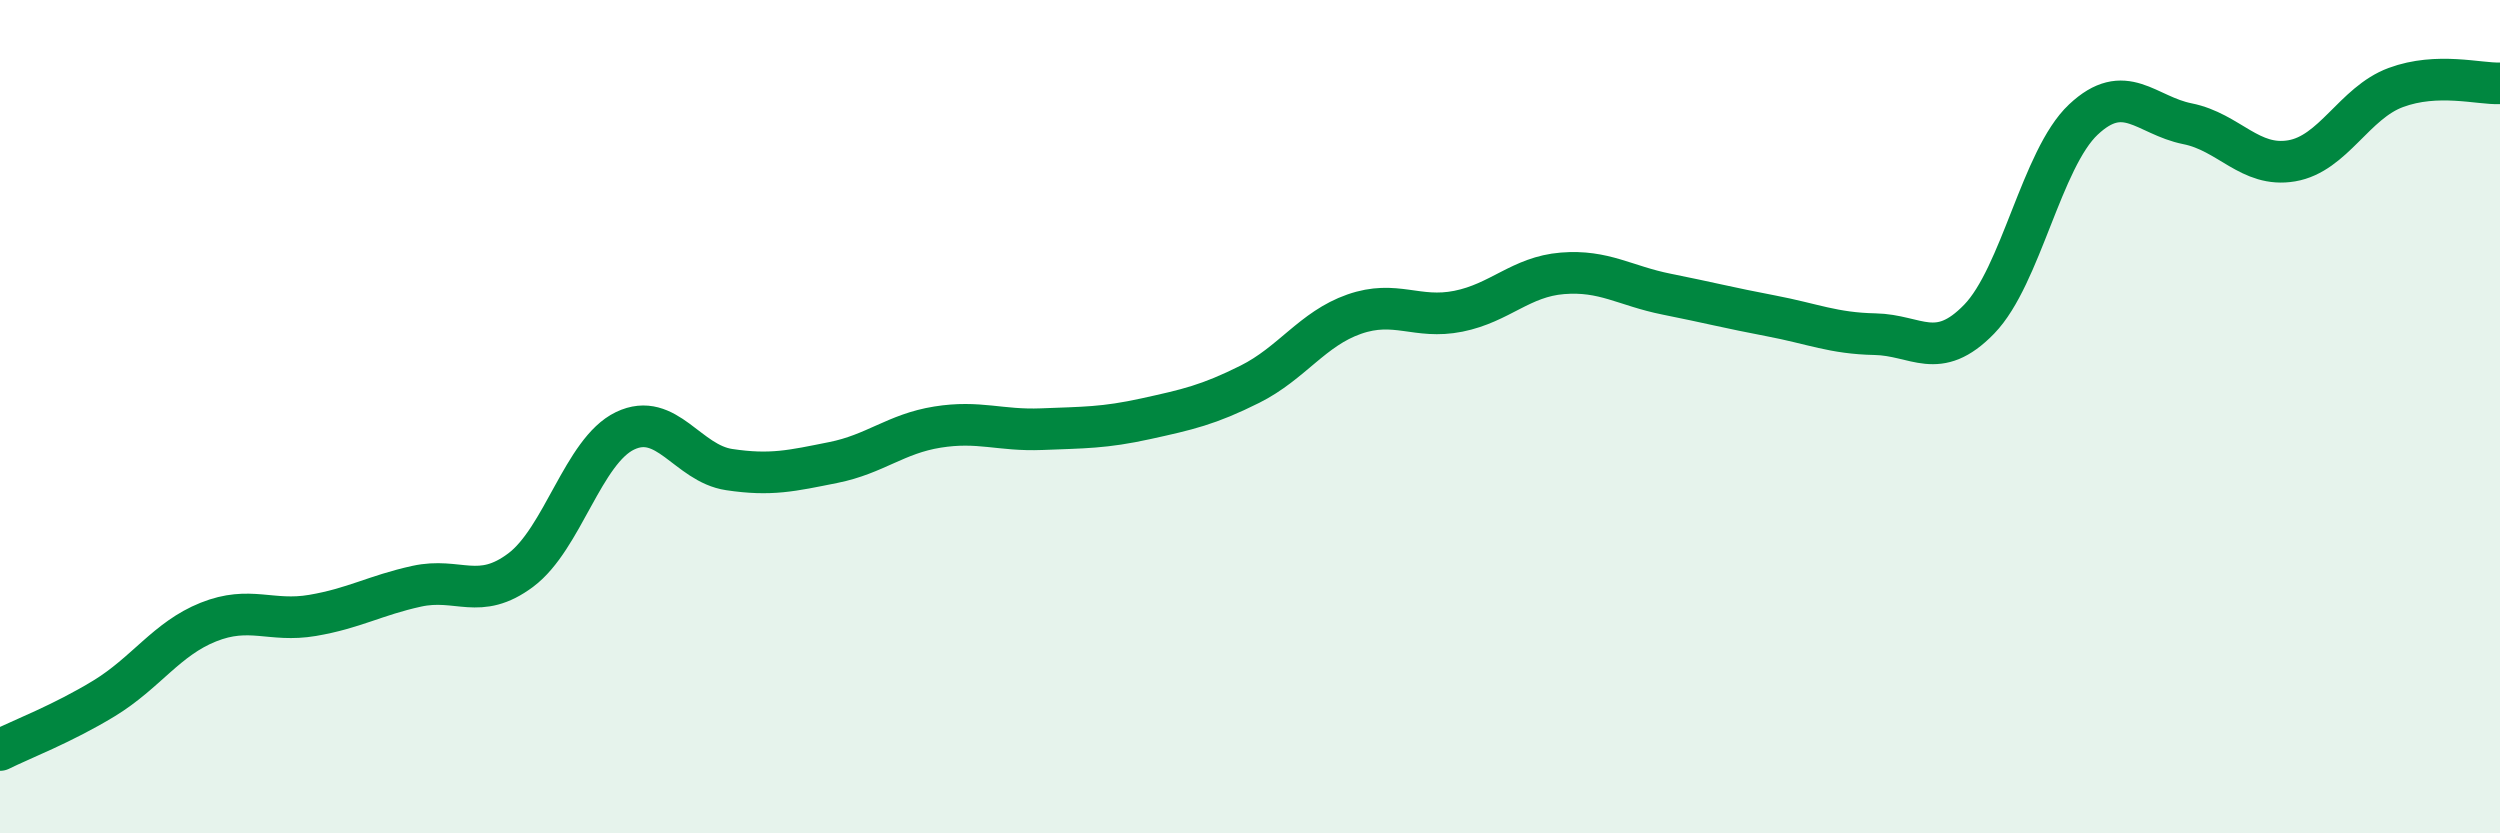
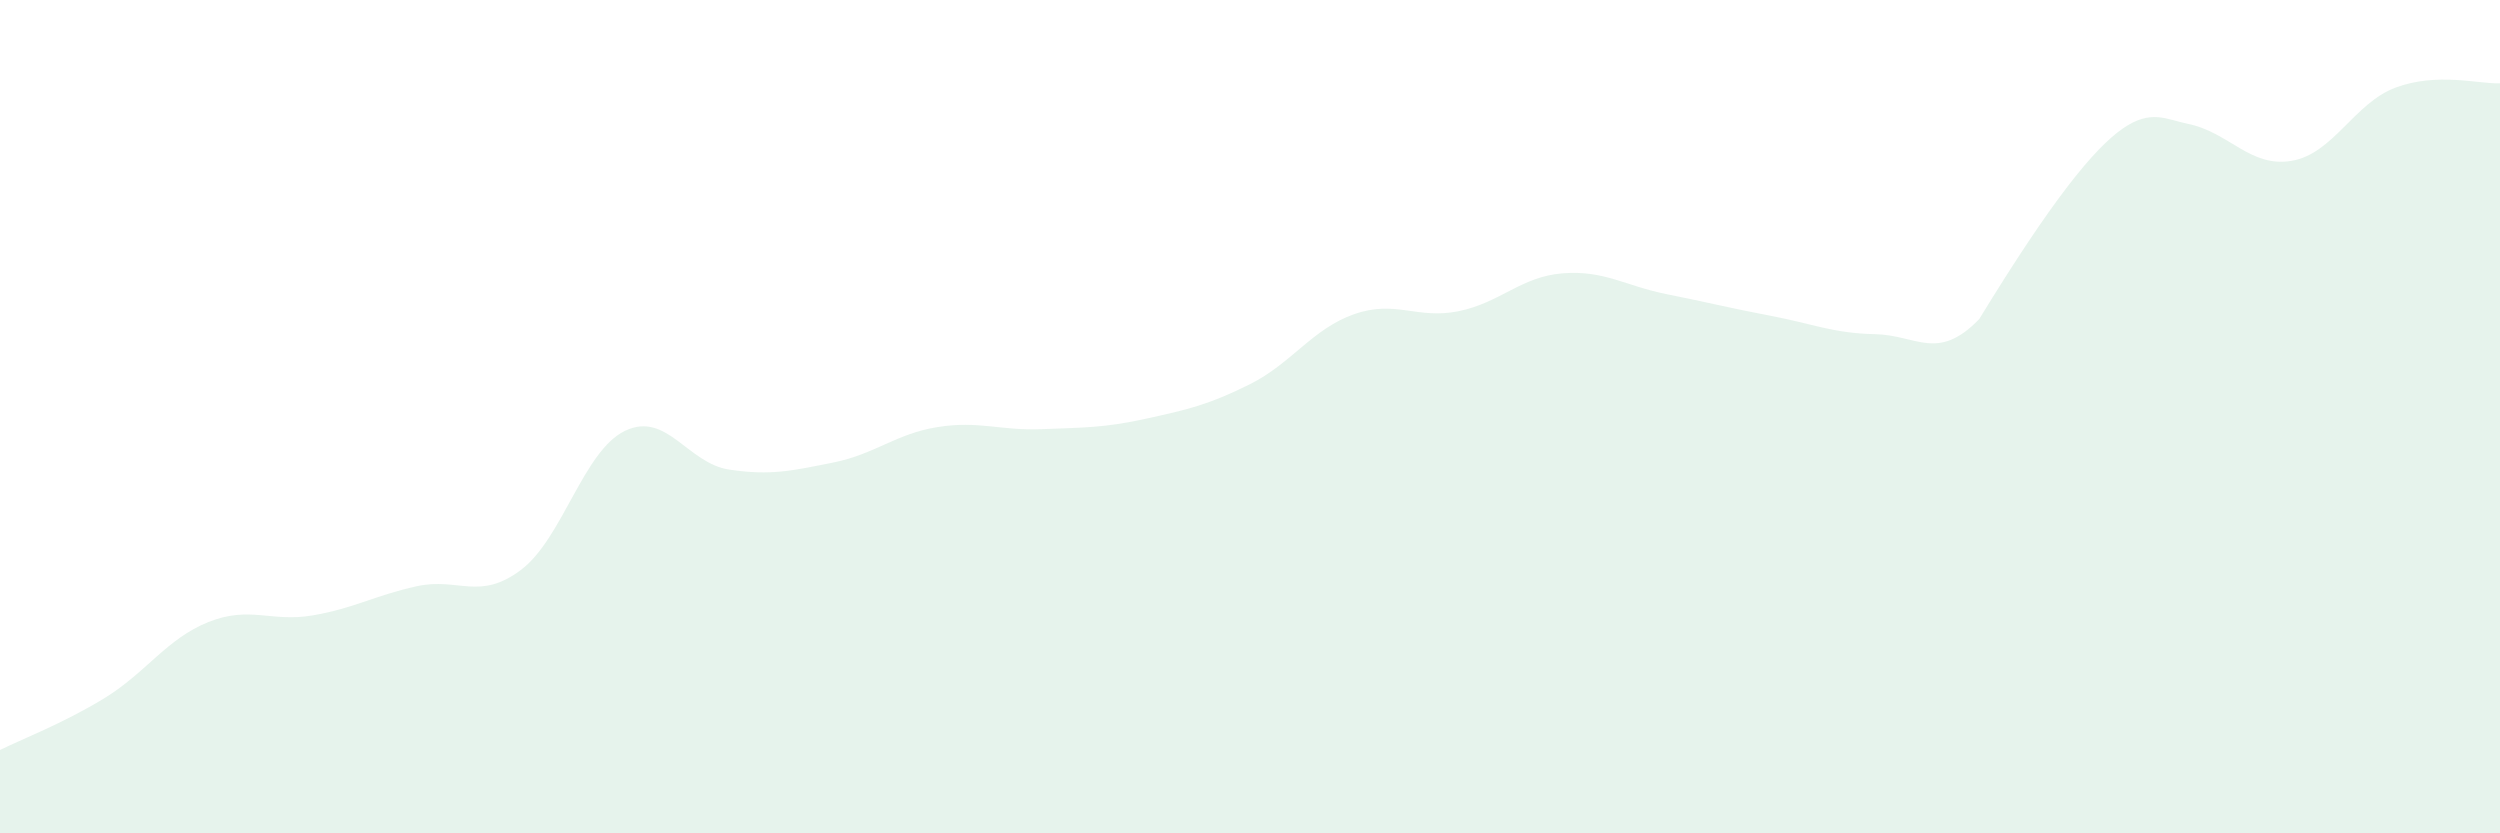
<svg xmlns="http://www.w3.org/2000/svg" width="60" height="20" viewBox="0 0 60 20">
-   <path d="M 0,18 C 0.5,17.75 1.5,17.37 2.5,16.76 C 3.5,16.15 4,15.33 5,14.93 C 6,14.53 6.5,14.94 7.5,14.77 C 8.5,14.6 9,14.29 10,14.07 C 11,13.85 11.5,14.43 12.5,13.68 C 13.5,12.93 14,10.82 15,10.34 C 16,9.86 16.5,11.12 17.5,11.27 C 18.5,11.42 19,11.3 20,11.1 C 21,10.9 21.5,10.41 22.5,10.25 C 23.5,10.09 24,10.34 25,10.3 C 26,10.26 26.5,10.27 27.5,10.05 C 28.5,9.83 29,9.72 30,9.22 C 31,8.72 31.5,7.89 32.5,7.54 C 33.5,7.19 34,7.67 35,7.47 C 36,7.27 36.5,6.64 37.5,6.56 C 38.5,6.48 39,6.86 40,7.06 C 41,7.26 41.5,7.39 42.5,7.58 C 43.5,7.77 44,8 45,8.02 C 46,8.04 46.5,8.69 47.5,7.66 C 48.5,6.63 49,3.81 50,2.87 C 51,1.93 51.5,2.77 52.5,2.97 C 53.5,3.17 54,4.03 55,3.86 C 56,3.69 56.5,2.47 57.5,2.1 C 58.5,1.73 59.5,2.02 60,2L60 20L0 20Z" fill="#008740" opacity="0.1" stroke-linecap="round" stroke-linejoin="round" />
-   <path d="M 0,18 C 0.5,17.75 1.5,17.37 2.5,16.76 C 3.5,16.15 4,15.33 5,14.93 C 6,14.53 6.5,14.94 7.5,14.77 C 8.5,14.6 9,14.29 10,14.07 C 11,13.85 11.5,14.43 12.5,13.68 C 13.5,12.93 14,10.82 15,10.34 C 16,9.86 16.5,11.12 17.5,11.27 C 18.5,11.42 19,11.3 20,11.1 C 21,10.9 21.5,10.41 22.5,10.25 C 23.5,10.09 24,10.34 25,10.3 C 26,10.26 26.5,10.27 27.5,10.05 C 28.5,9.83 29,9.72 30,9.22 C 31,8.72 31.5,7.89 32.5,7.54 C 33.5,7.19 34,7.67 35,7.47 C 36,7.27 36.5,6.64 37.5,6.56 C 38.5,6.48 39,6.86 40,7.06 C 41,7.26 41.5,7.39 42.5,7.58 C 43.5,7.77 44,8 45,8.02 C 46,8.04 46.5,8.69 47.5,7.66 C 48.5,6.63 49,3.81 50,2.87 C 51,1.93 51.5,2.77 52.5,2.97 C 53.5,3.17 54,4.03 55,3.86 C 56,3.69 56.5,2.47 57.5,2.1 C 58.5,1.73 59.5,2.02 60,2" stroke="#008740" stroke-width="1" fill="none" stroke-linecap="round" stroke-linejoin="round" />
+   <path d="M 0,18 C 0.5,17.75 1.5,17.37 2.5,16.76 C 3.5,16.15 4,15.33 5,14.93 C 6,14.53 6.5,14.94 7.5,14.77 C 8.5,14.6 9,14.29 10,14.07 C 11,13.85 11.5,14.43 12.5,13.68 C 13.5,12.93 14,10.82 15,10.34 C 16,9.86 16.5,11.12 17.5,11.27 C 18.5,11.42 19,11.3 20,11.1 C 21,10.9 21.5,10.41 22.5,10.25 C 23.5,10.09 24,10.34 25,10.3 C 26,10.26 26.5,10.27 27.5,10.05 C 28.5,9.83 29,9.72 30,9.22 C 31,8.72 31.5,7.89 32.5,7.54 C 33.5,7.19 34,7.67 35,7.47 C 36,7.27 36.5,6.64 37.5,6.56 C 38.5,6.48 39,6.86 40,7.06 C 41,7.26 41.5,7.39 42.5,7.58 C 43.5,7.77 44,8 45,8.02 C 46,8.04 46.5,8.69 47.5,7.66 C 51,1.93 51.5,2.77 52.5,2.97 C 53.5,3.17 54,4.03 55,3.86 C 56,3.69 56.5,2.47 57.5,2.1 C 58.5,1.73 59.5,2.02 60,2L60 20L0 20Z" fill="#008740" opacity="0.1" stroke-linecap="round" stroke-linejoin="round" />
</svg>